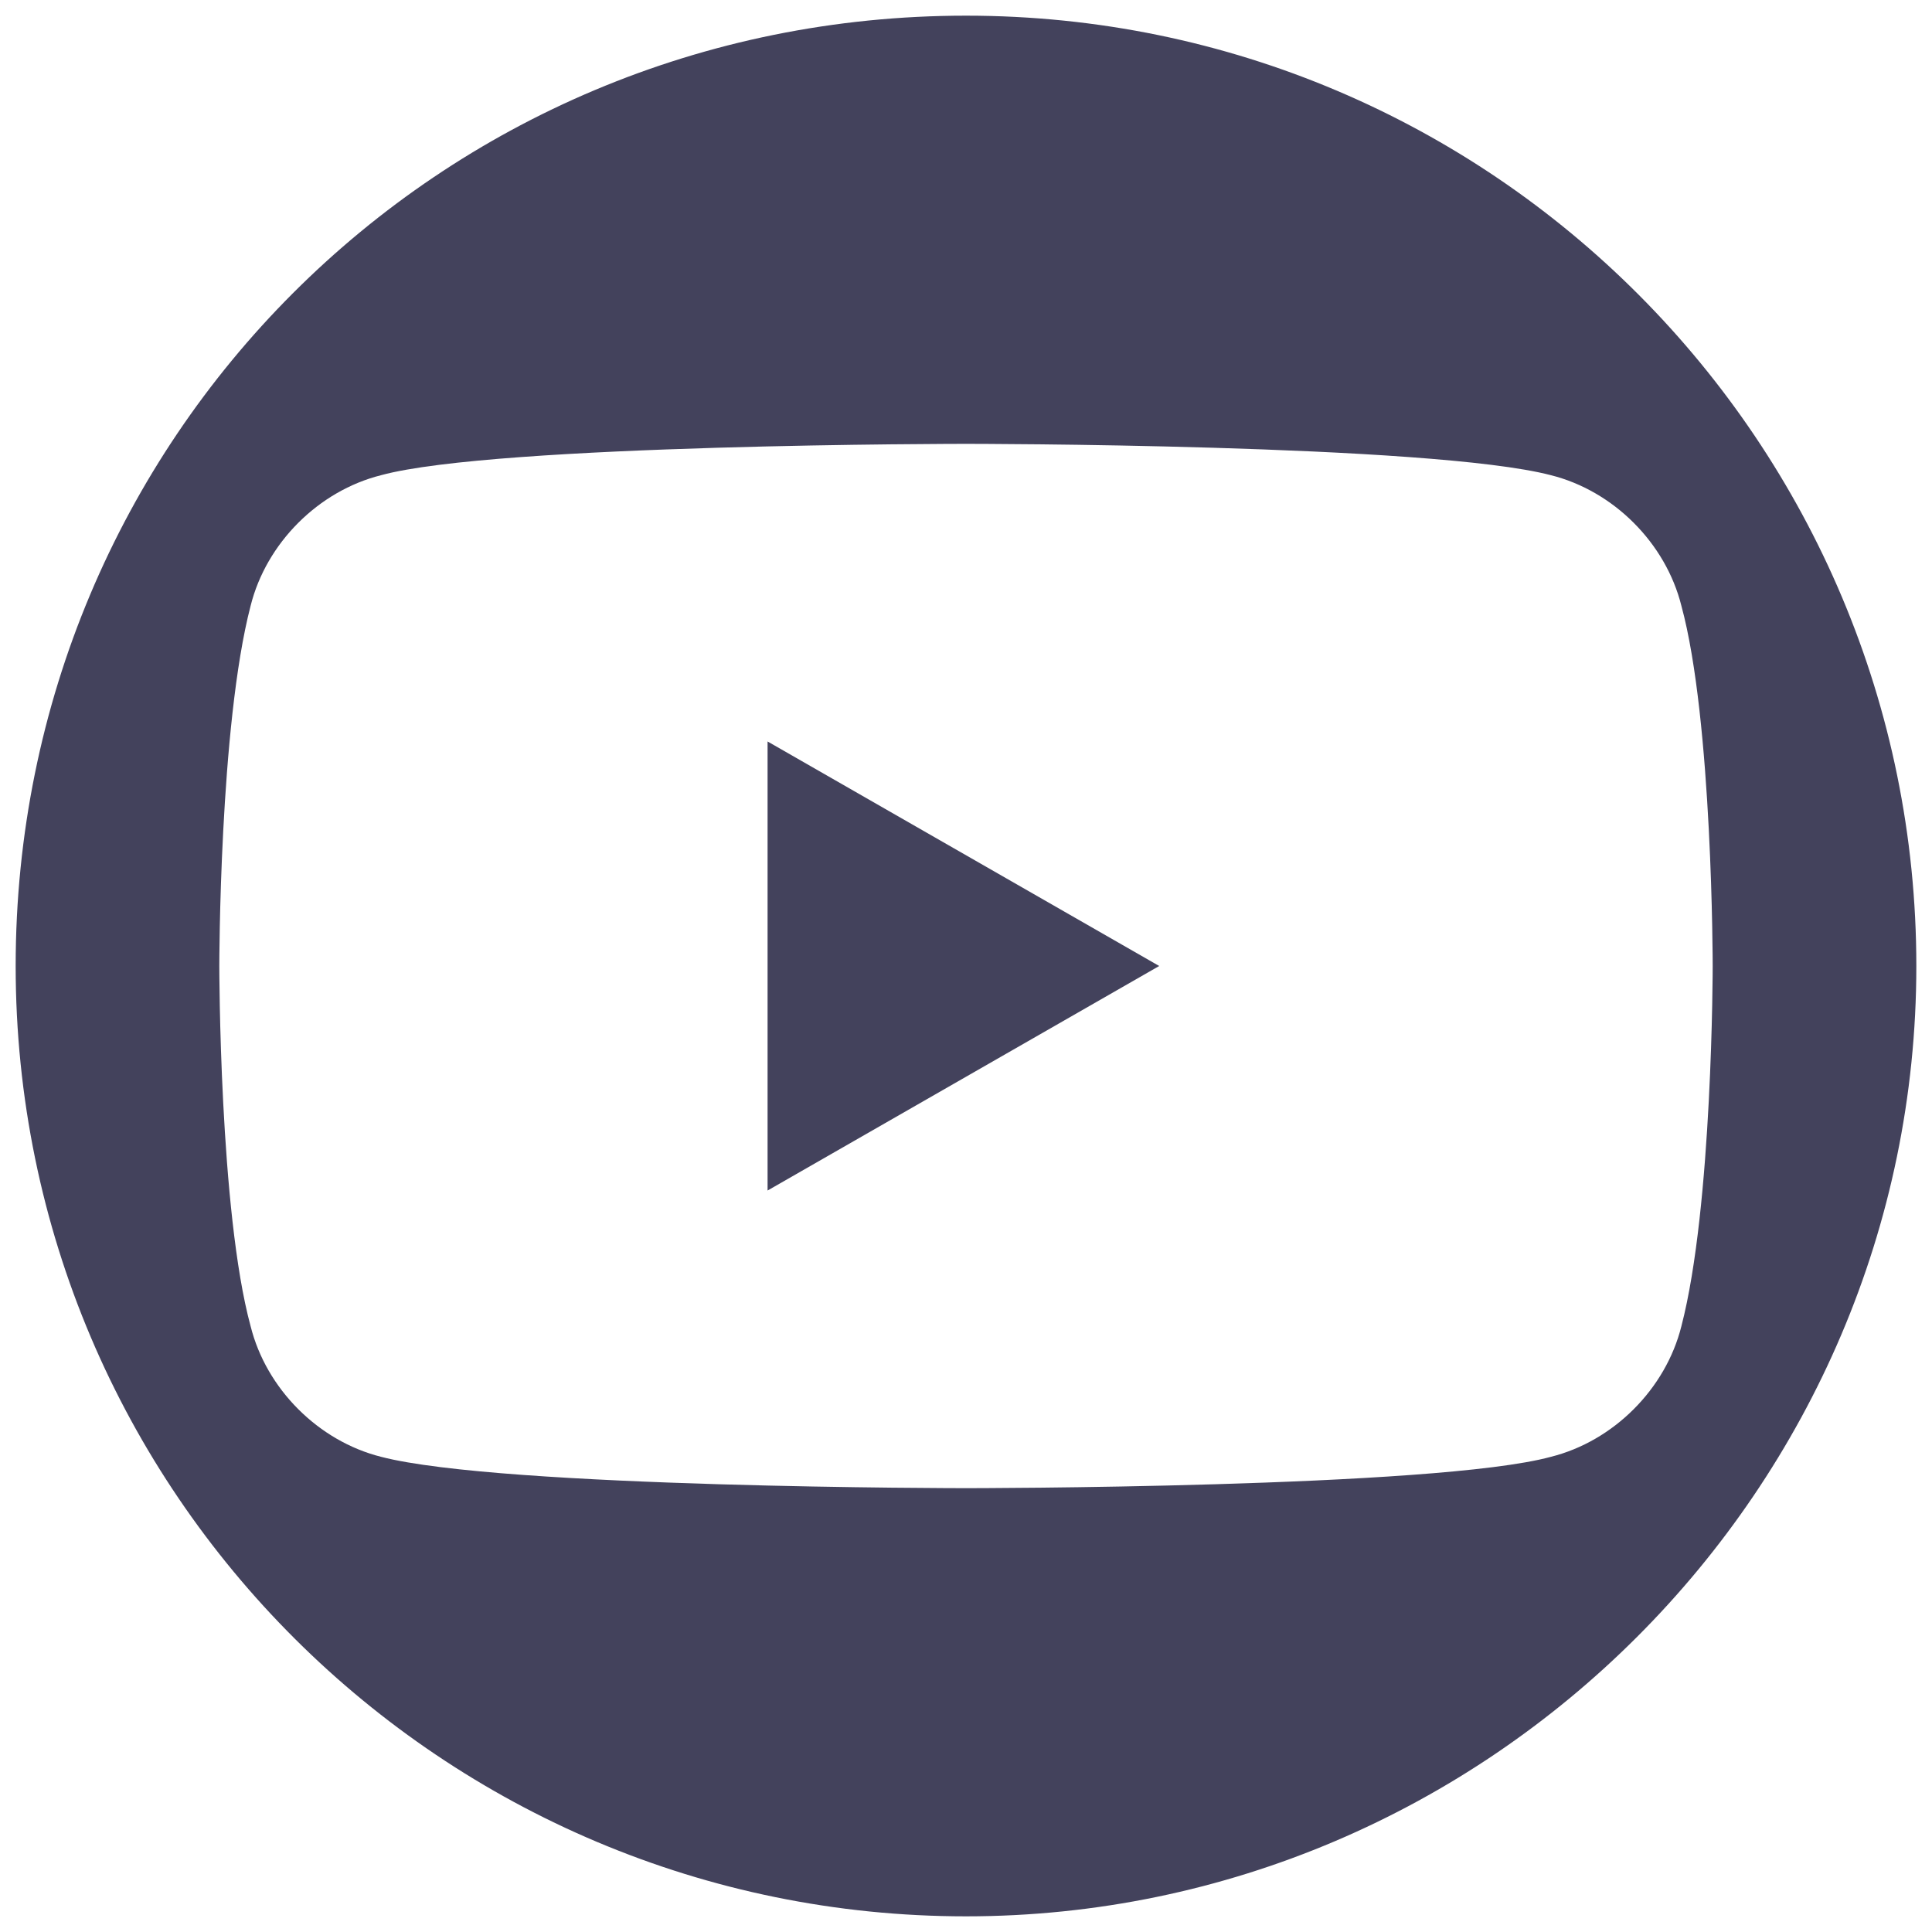
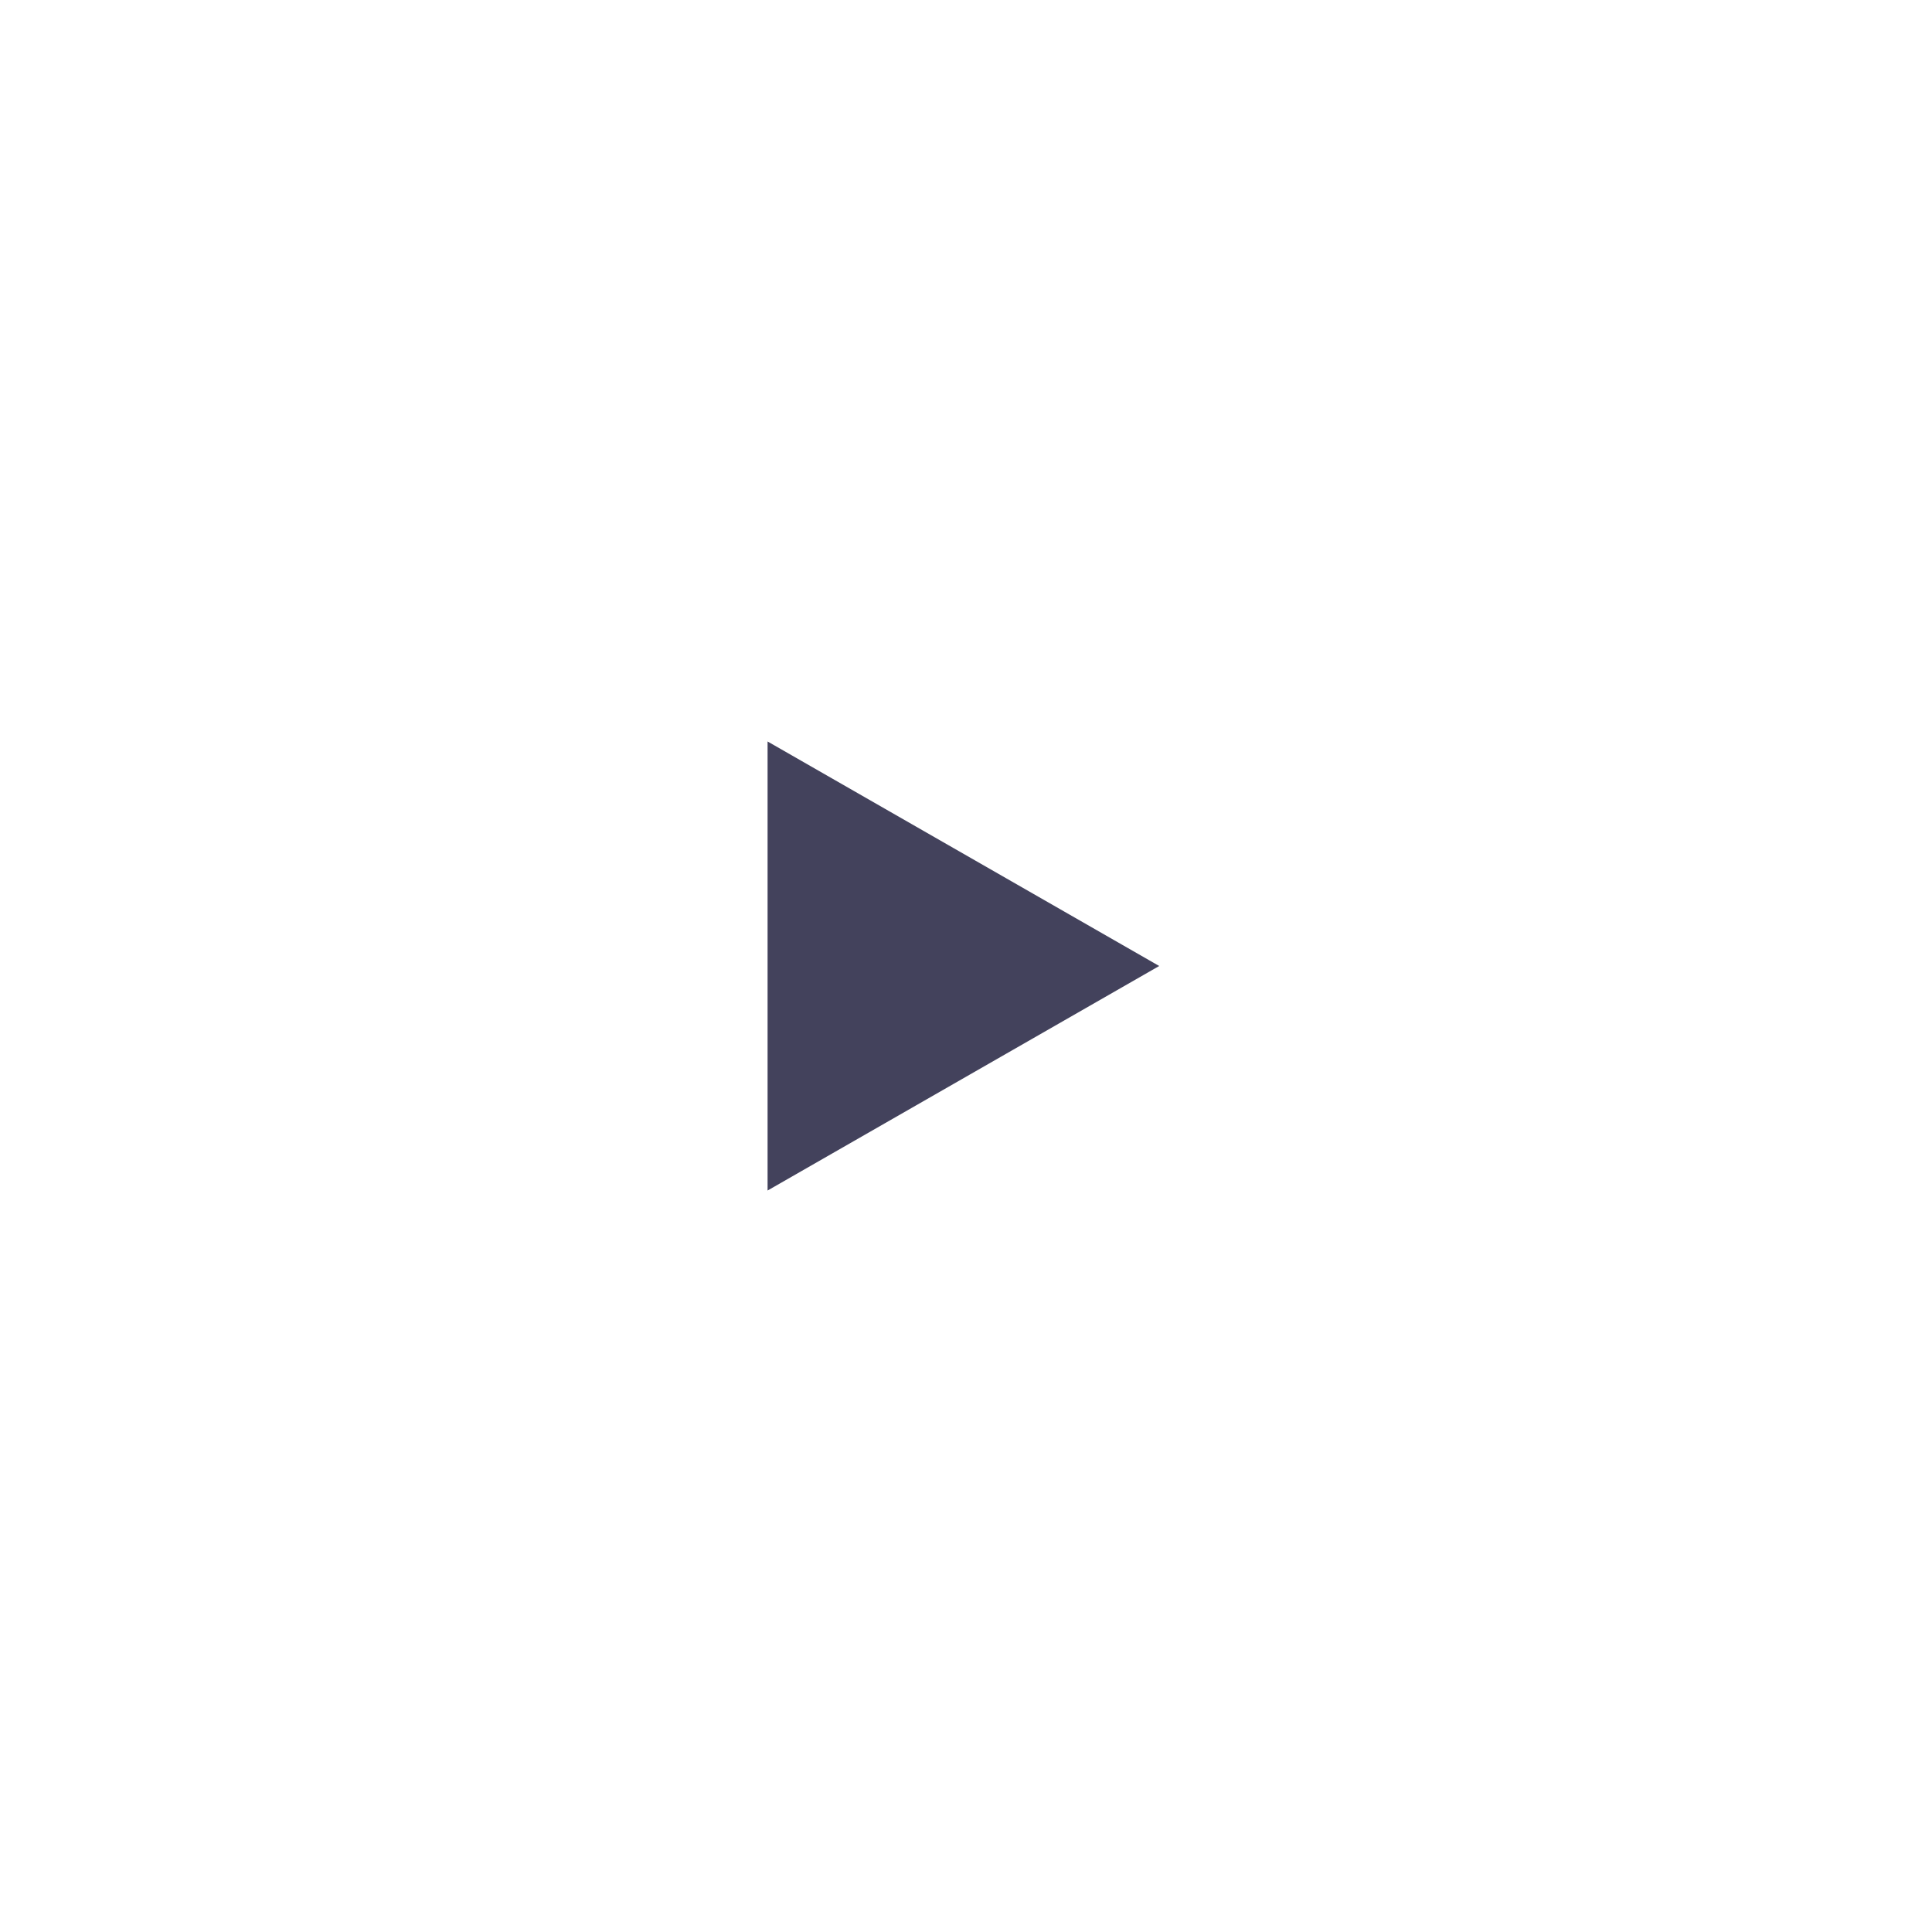
<svg xmlns="http://www.w3.org/2000/svg" id="Ebene_1" data-name="Ebene 1" version="1.1" viewBox="0 0 37 37">
  <defs>
    <style>.cls-1 {
        fill: #43425c;
        stroke-width: 0px;
      }</style>
  </defs>
-   <path class="cls-1" d="M18.5.3C8.4.3.3,8.4.3,18.5s8.2,18.2,18.2,18.2,18.2-8.2,18.2-18.2S28.6.3,18.5.3ZM29.7,27.9c-2.2.6-11.2.6-11.2.6,0,0-8.9,0-11.2-.6-1.2-.3-2.2-1.3-2.5-2.5-.6-2.2-.6-6.9-.6-6.9,0,0,0-4.6.6-6.9.3-1.2,1.3-2.2,2.5-2.5,2.2-.6,11.2-.6,11.2-.6,0,0,8.9,0,11.2.6,1.2.3,2.2,1.3,2.5,2.5.6,2.2.6,6.9.6,6.9,0,0,0,4.6-.6,6.9-.3,1.2-1.3,2.2-2.5,2.5Z" />
  <polygon class="cls-1" points="14.7 22.8 22.2 18.5 14.7 14.2 14.7 22.8" />
</svg>